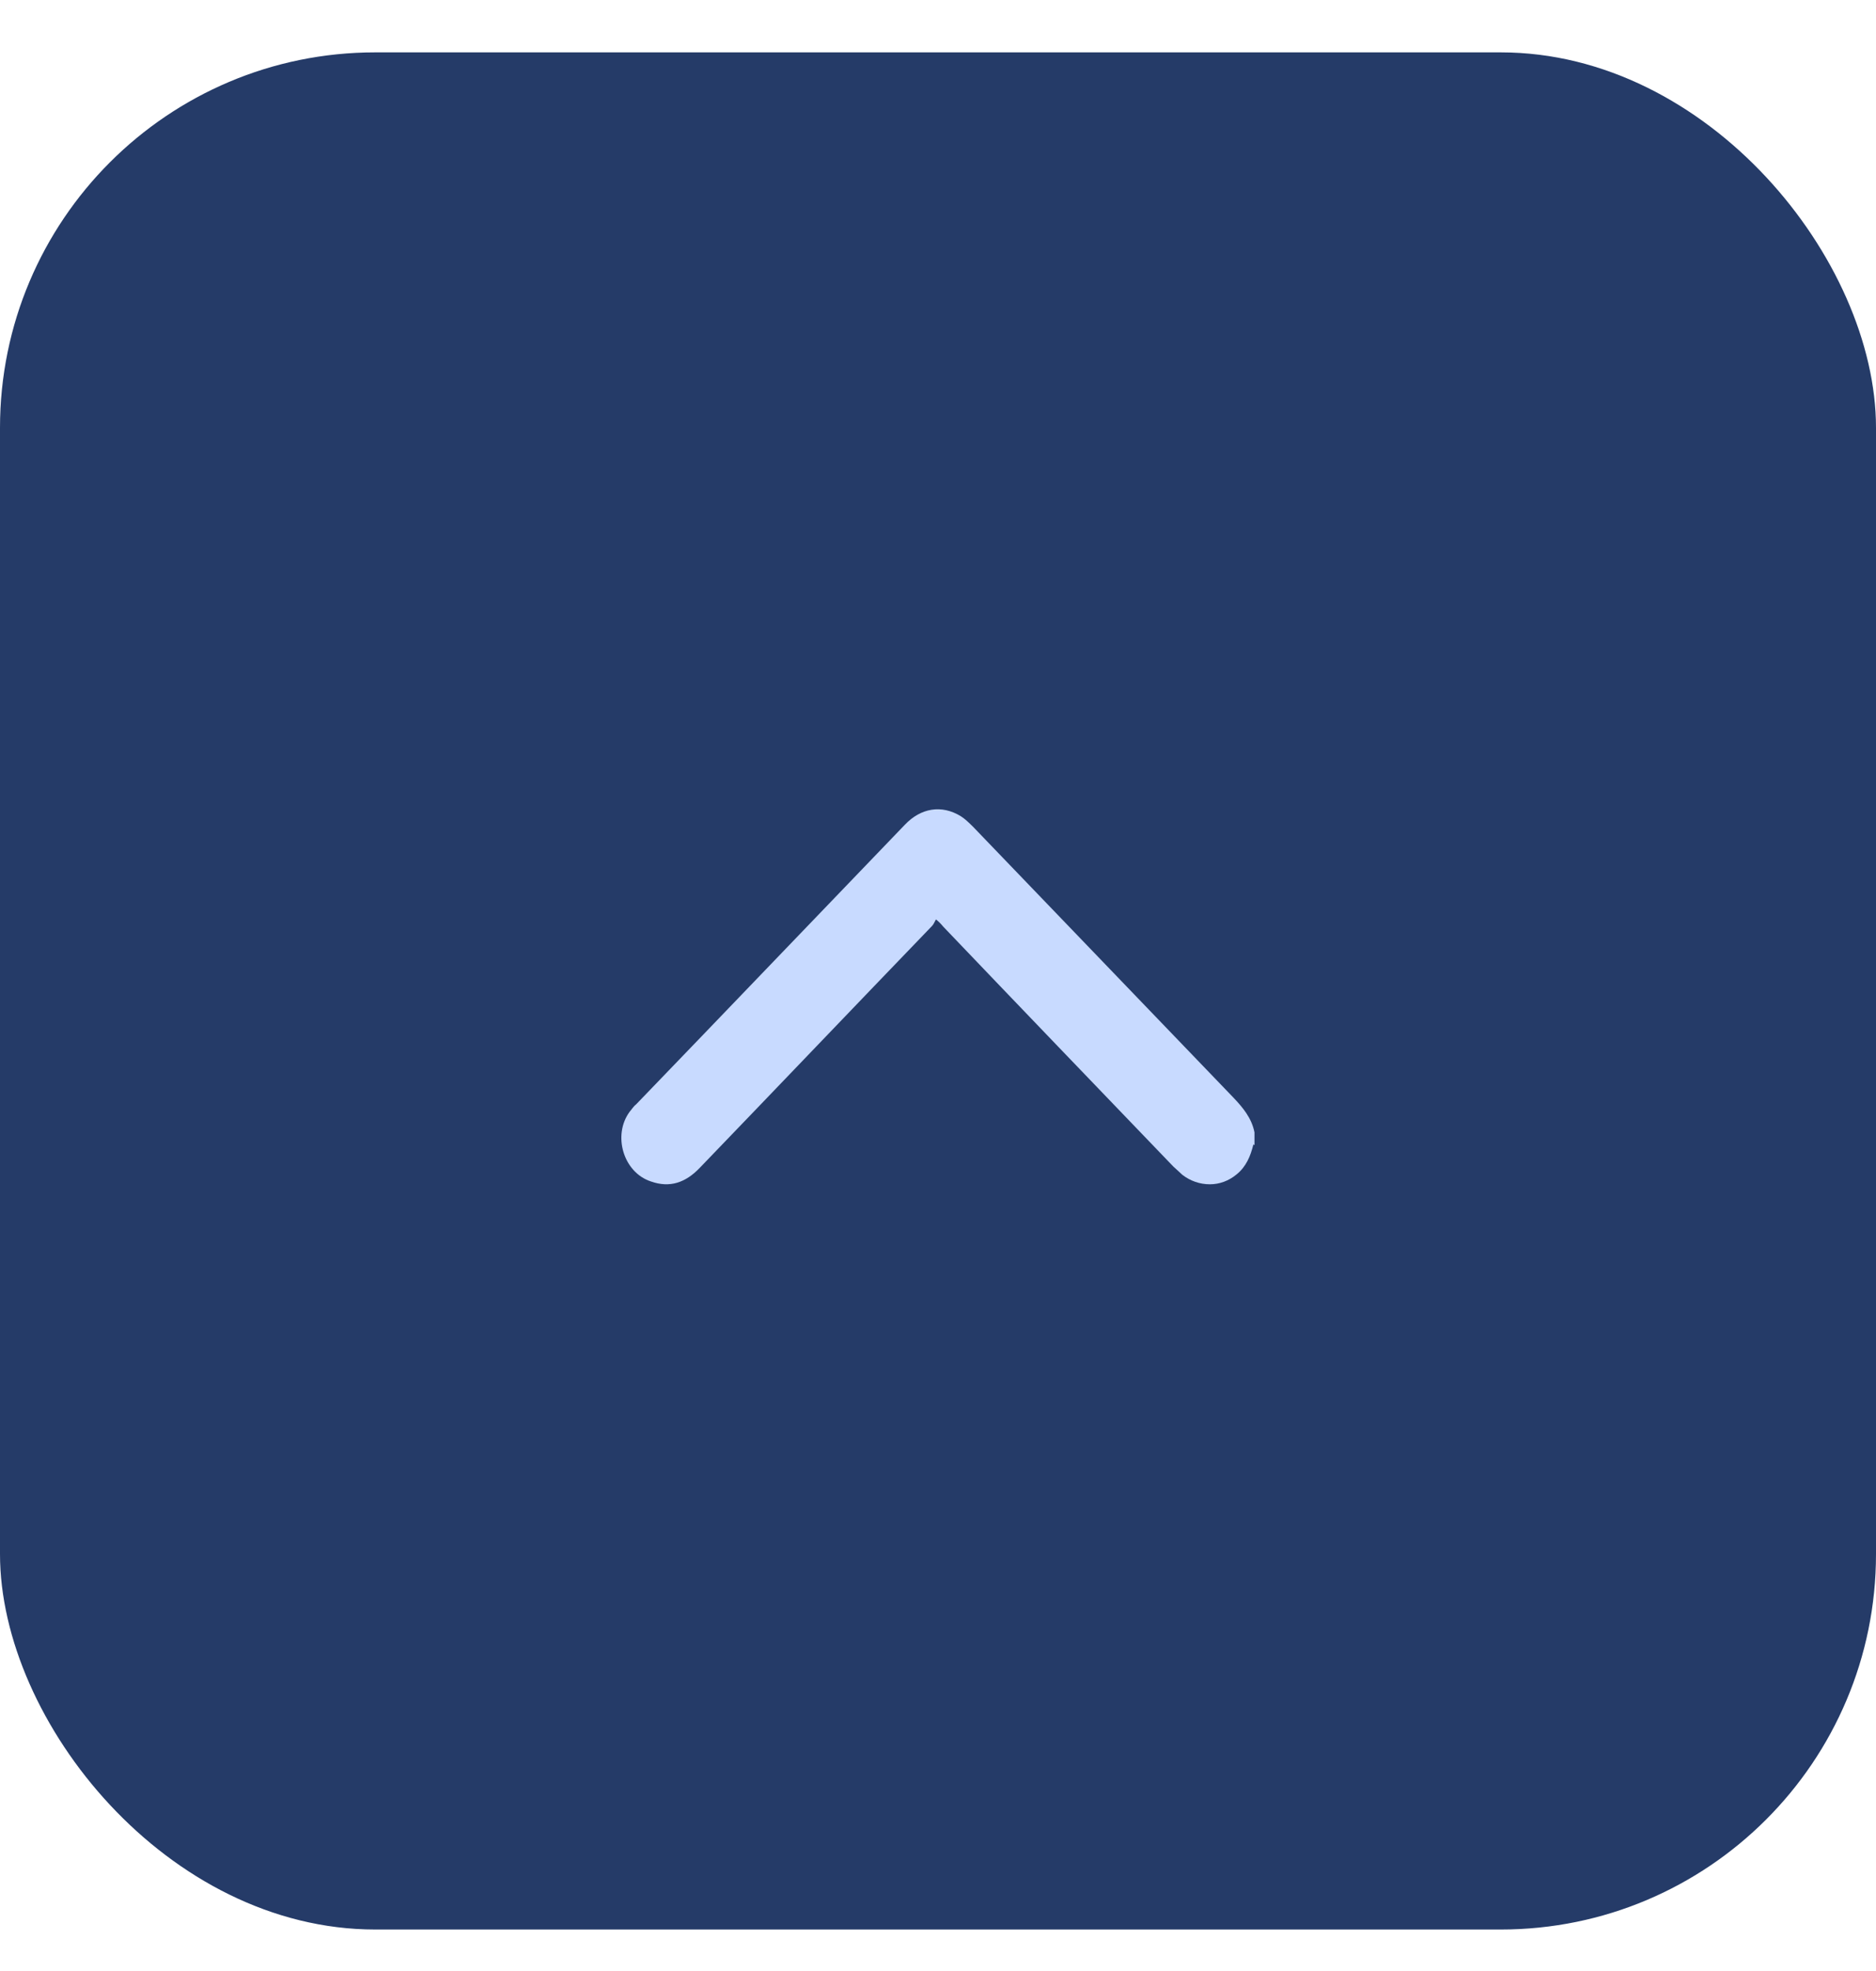
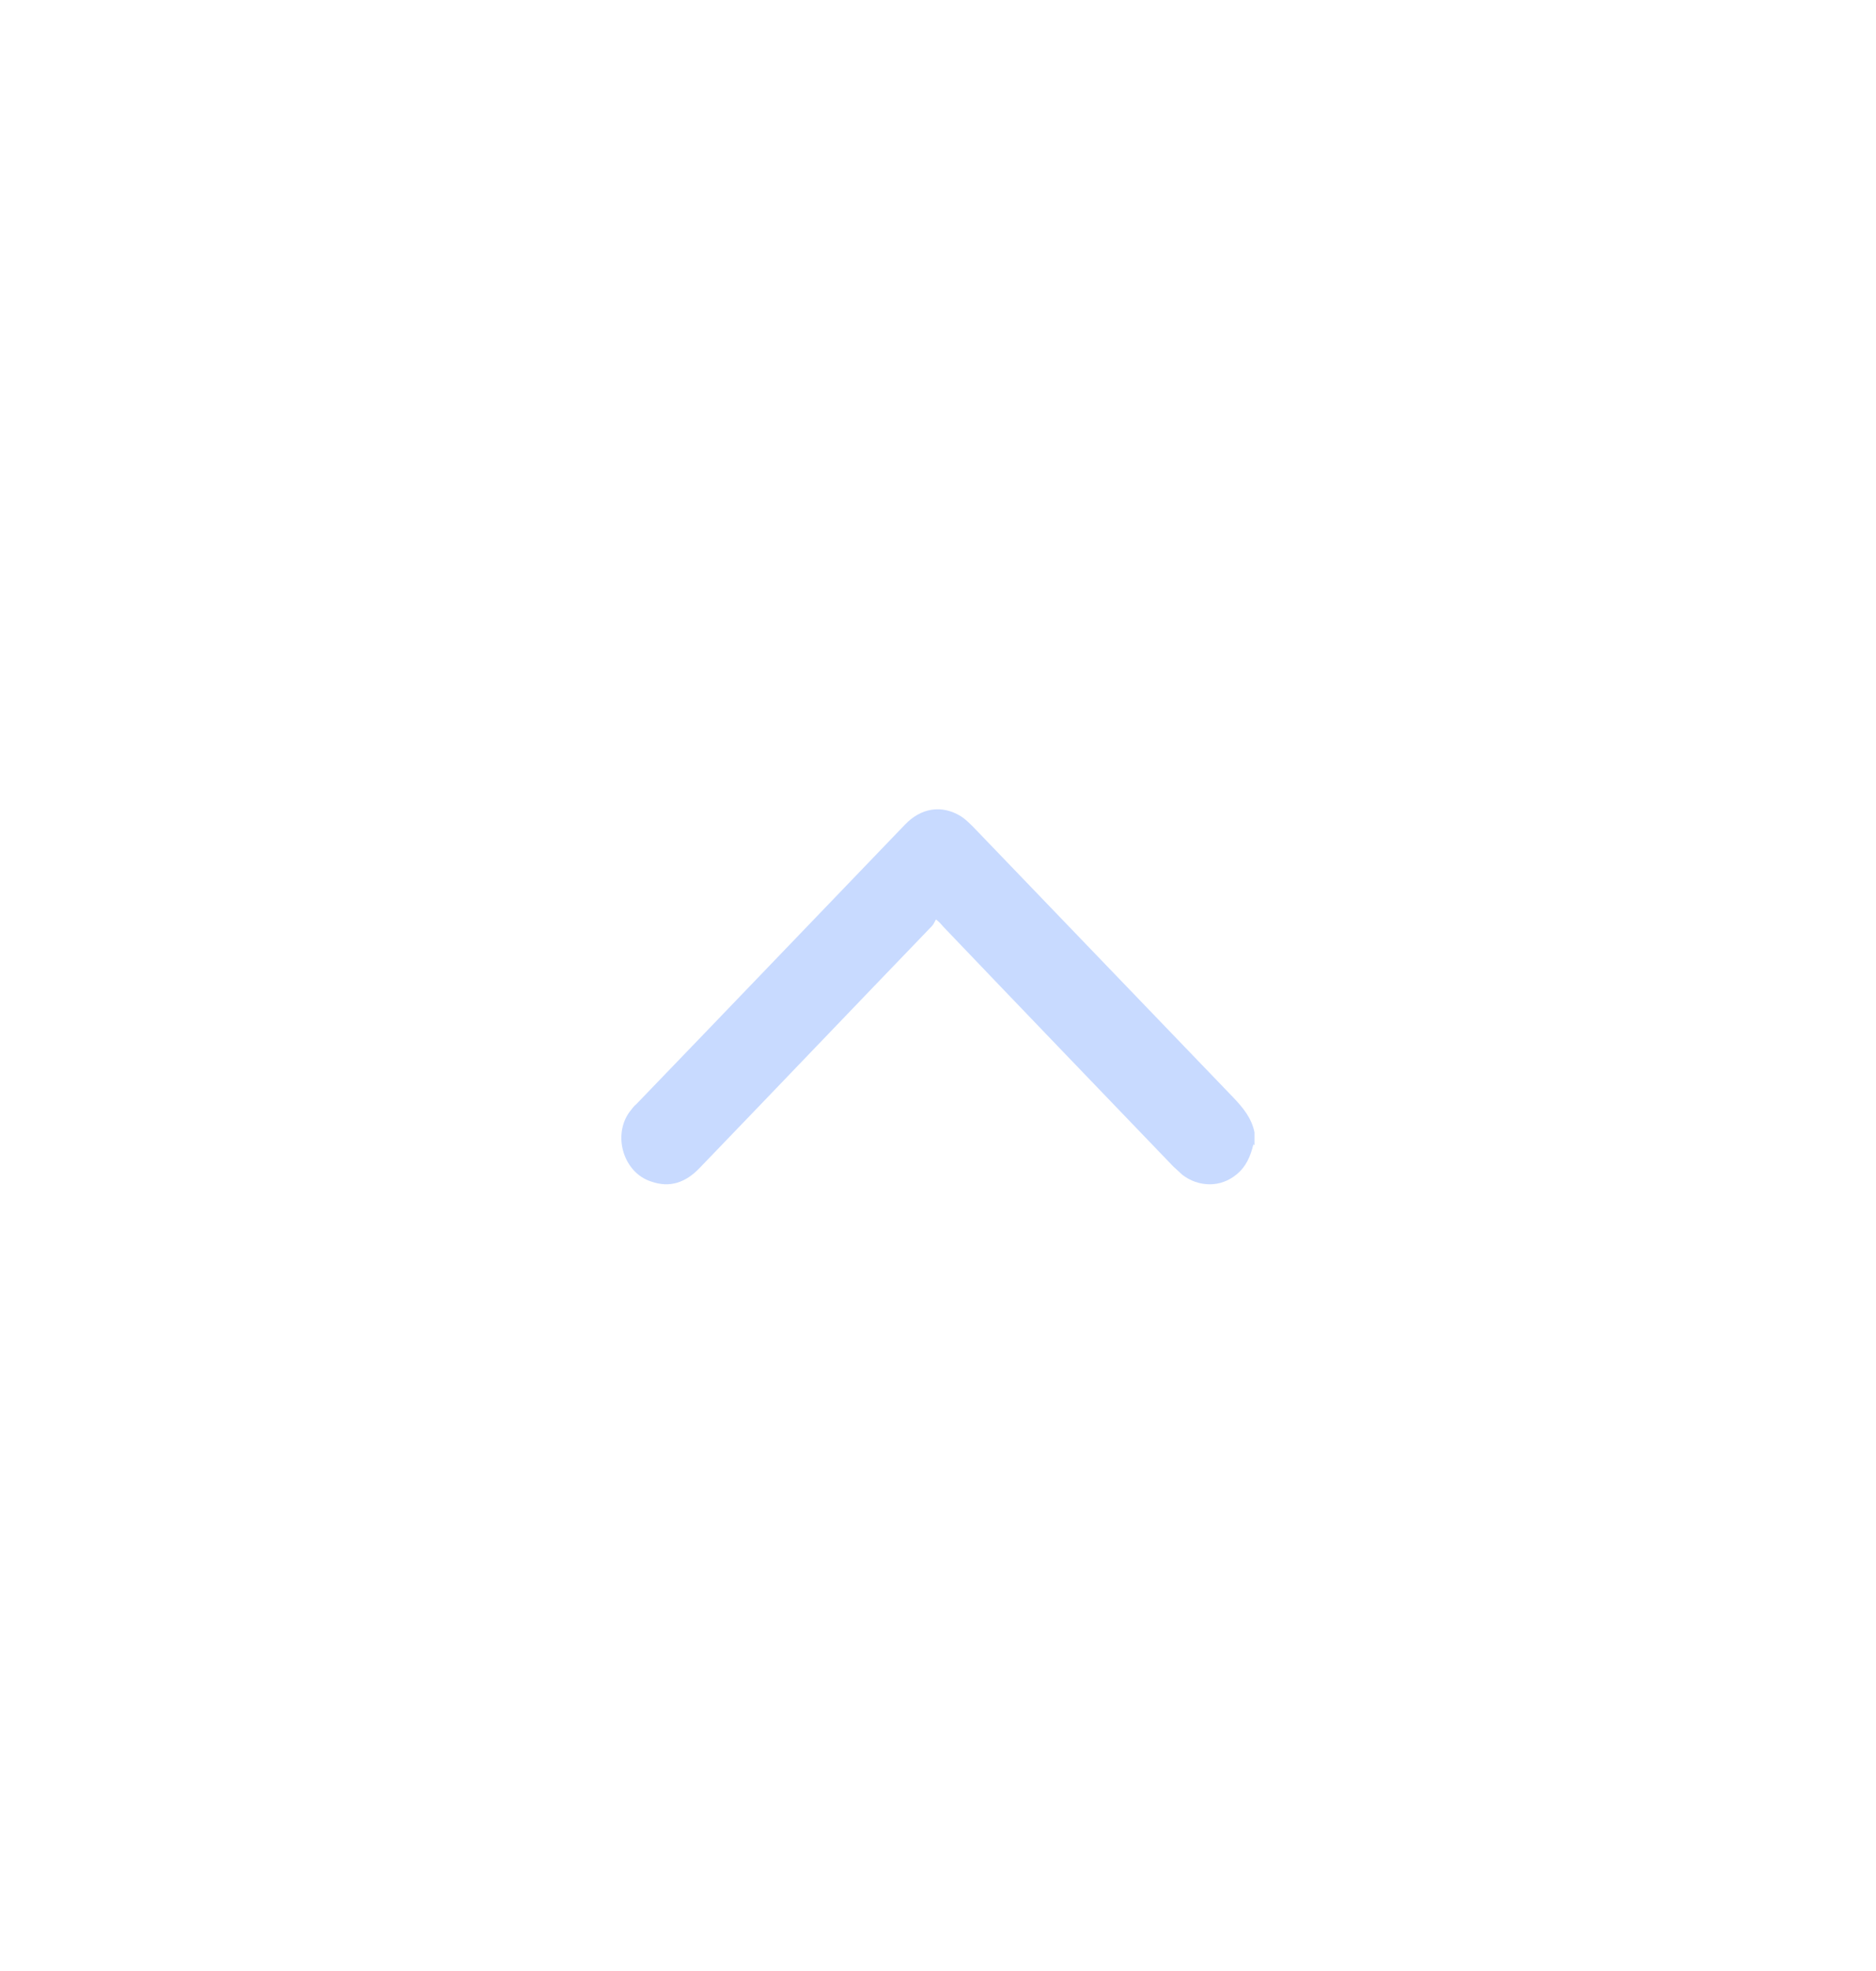
<svg xmlns="http://www.w3.org/2000/svg" width="20" height="21" viewBox="0 0 20 21" fill="none">
-   <rect y="0.558" width="20" height="20" rx="4" fill="#253B68" />
  <path d="M13.374 12.2L13.362 12.194C13.332 12.318 13.285 12.43 13.184 12.512C13.1 12.582 13 12.618 12.898 12.618C12.791 12.618 12.689 12.582 12.605 12.517C12.575 12.488 12.54 12.458 12.509 12.429C11.687 11.574 10.871 10.726 10.055 9.872C10.031 9.843 10.008 9.819 9.978 9.796C9.965 9.819 9.953 9.849 9.936 9.866C9.107 10.726 8.286 11.586 7.457 12.446C7.308 12.6 7.142 12.659 6.94 12.588C6.647 12.493 6.528 12.098 6.712 11.846C6.737 11.817 6.754 11.787 6.784 11.764C7.739 10.774 8.692 9.779 9.645 8.789C9.817 8.607 10.038 8.572 10.241 8.695C10.289 8.725 10.33 8.766 10.372 8.807C11.295 9.767 12.224 10.733 13.148 11.693C13.249 11.799 13.344 11.912 13.374 12.065V12.2Z" fill="#C8DAFF" />
</svg>